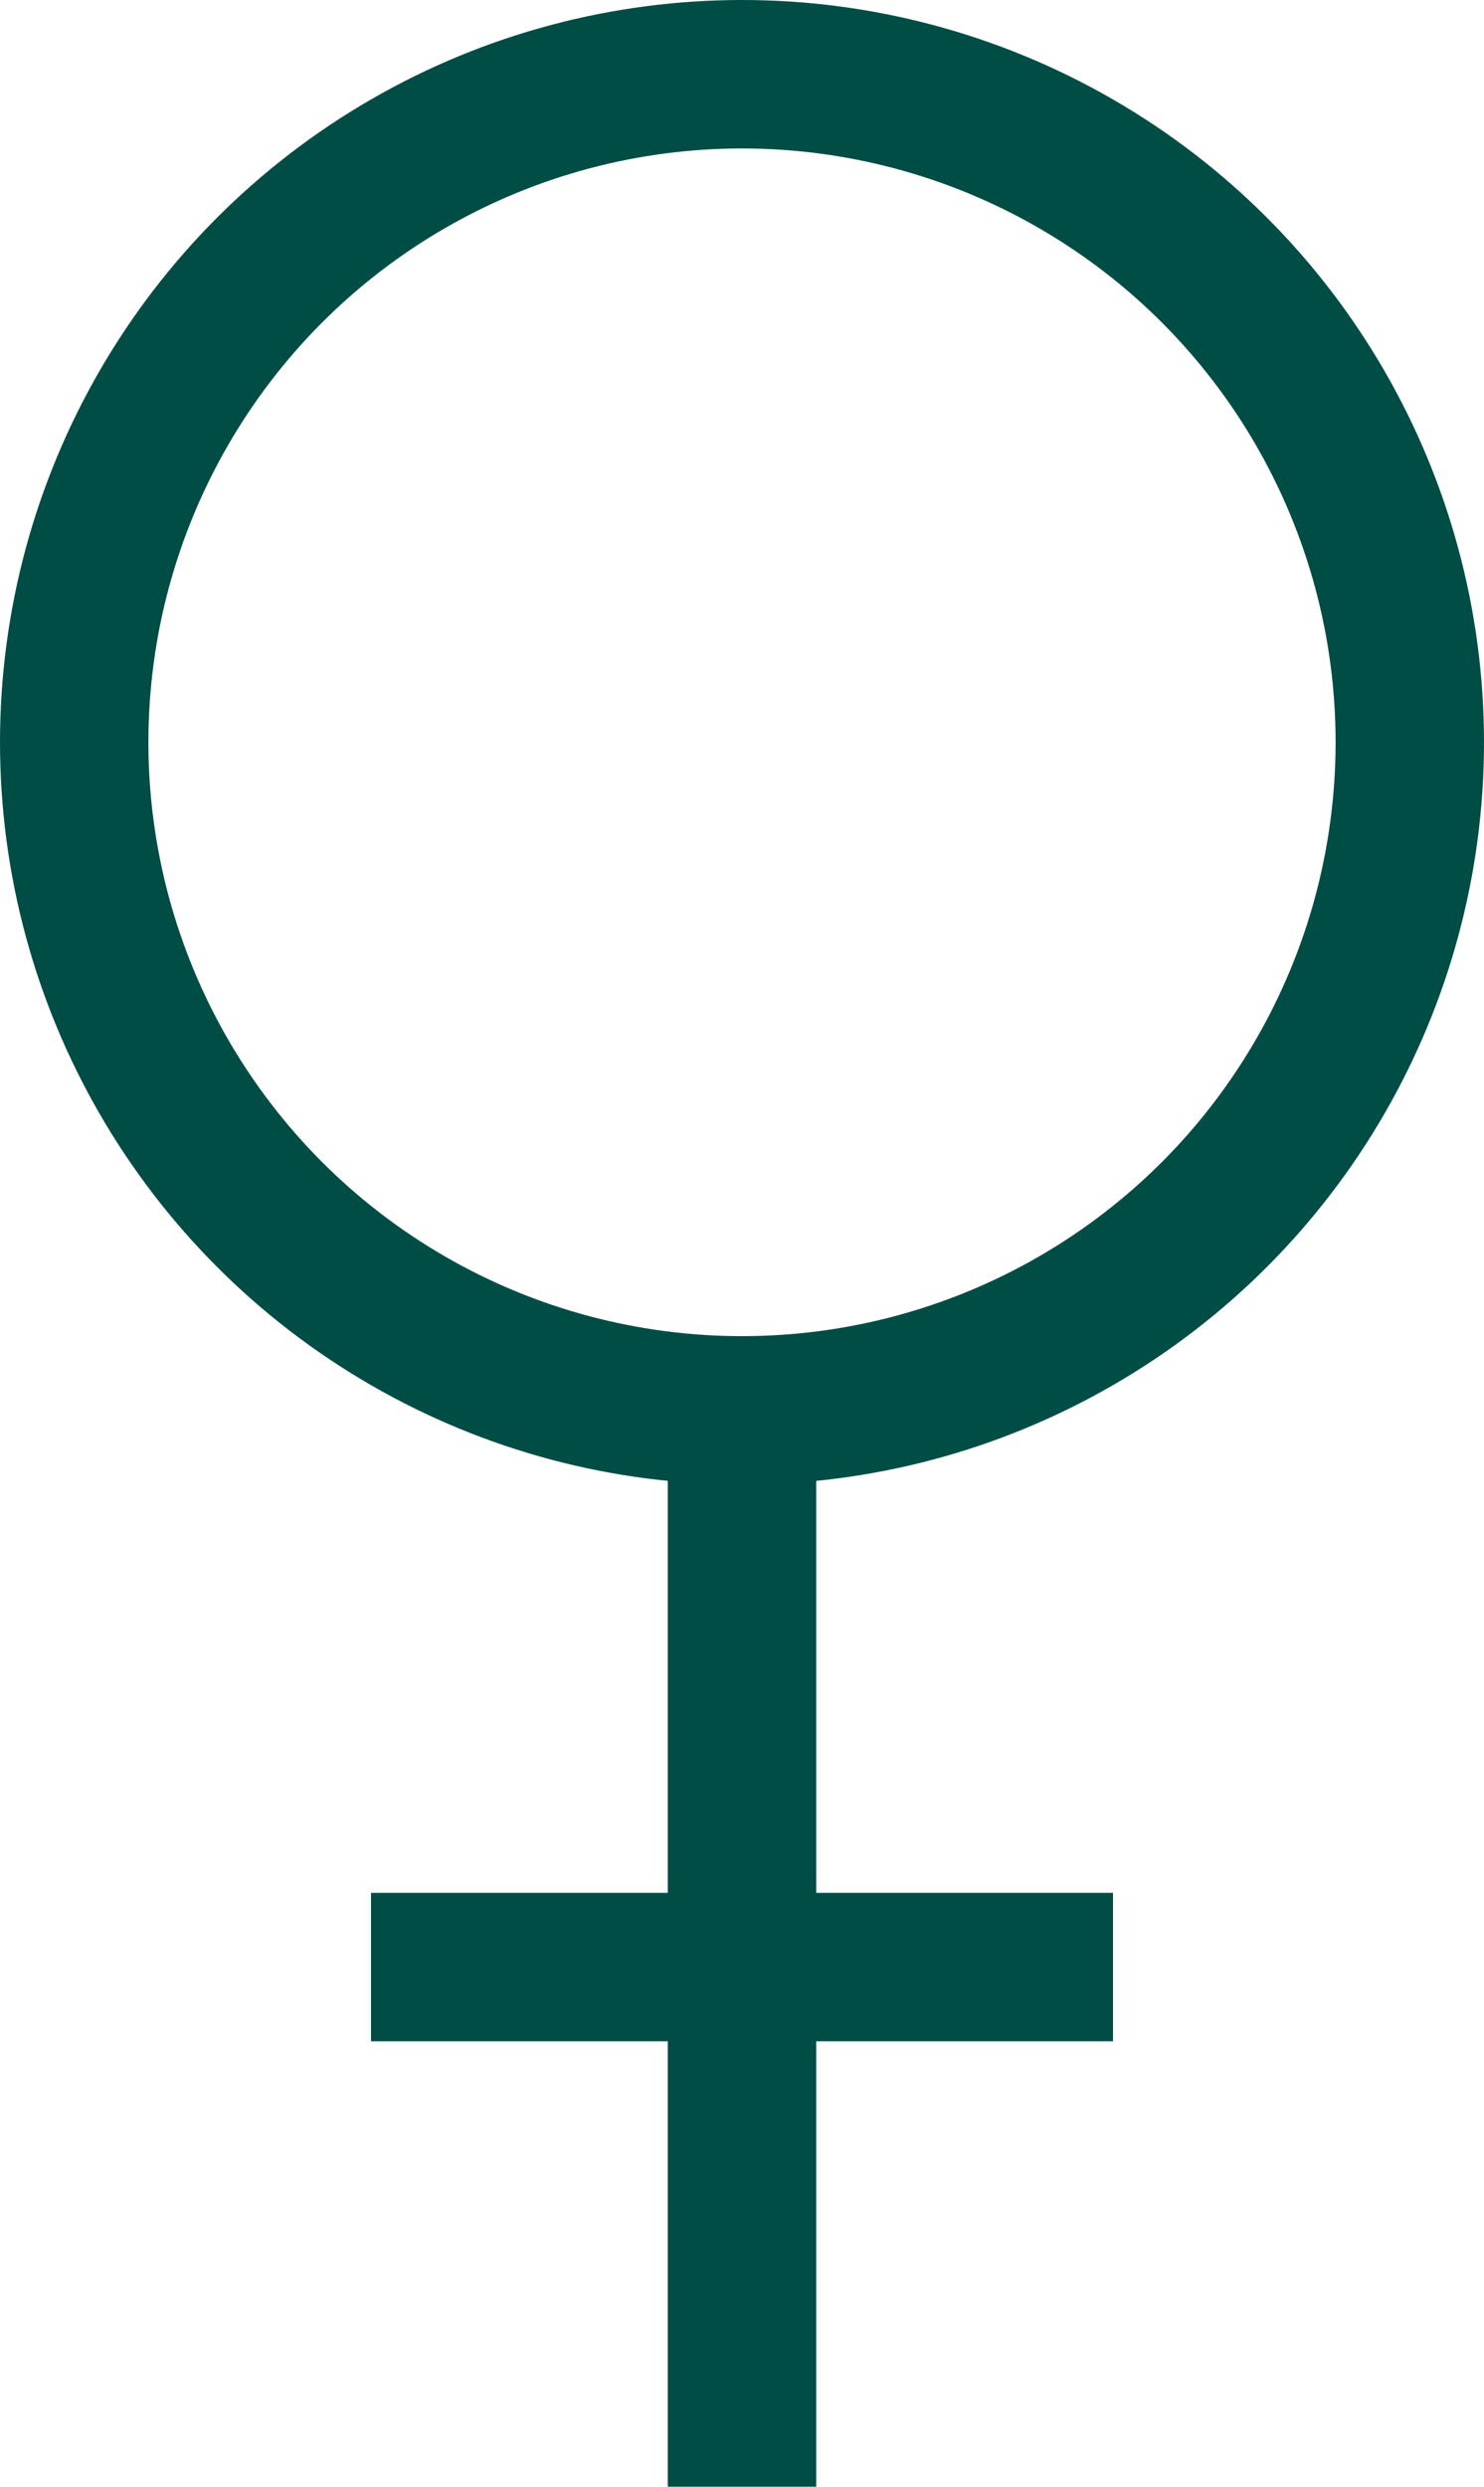
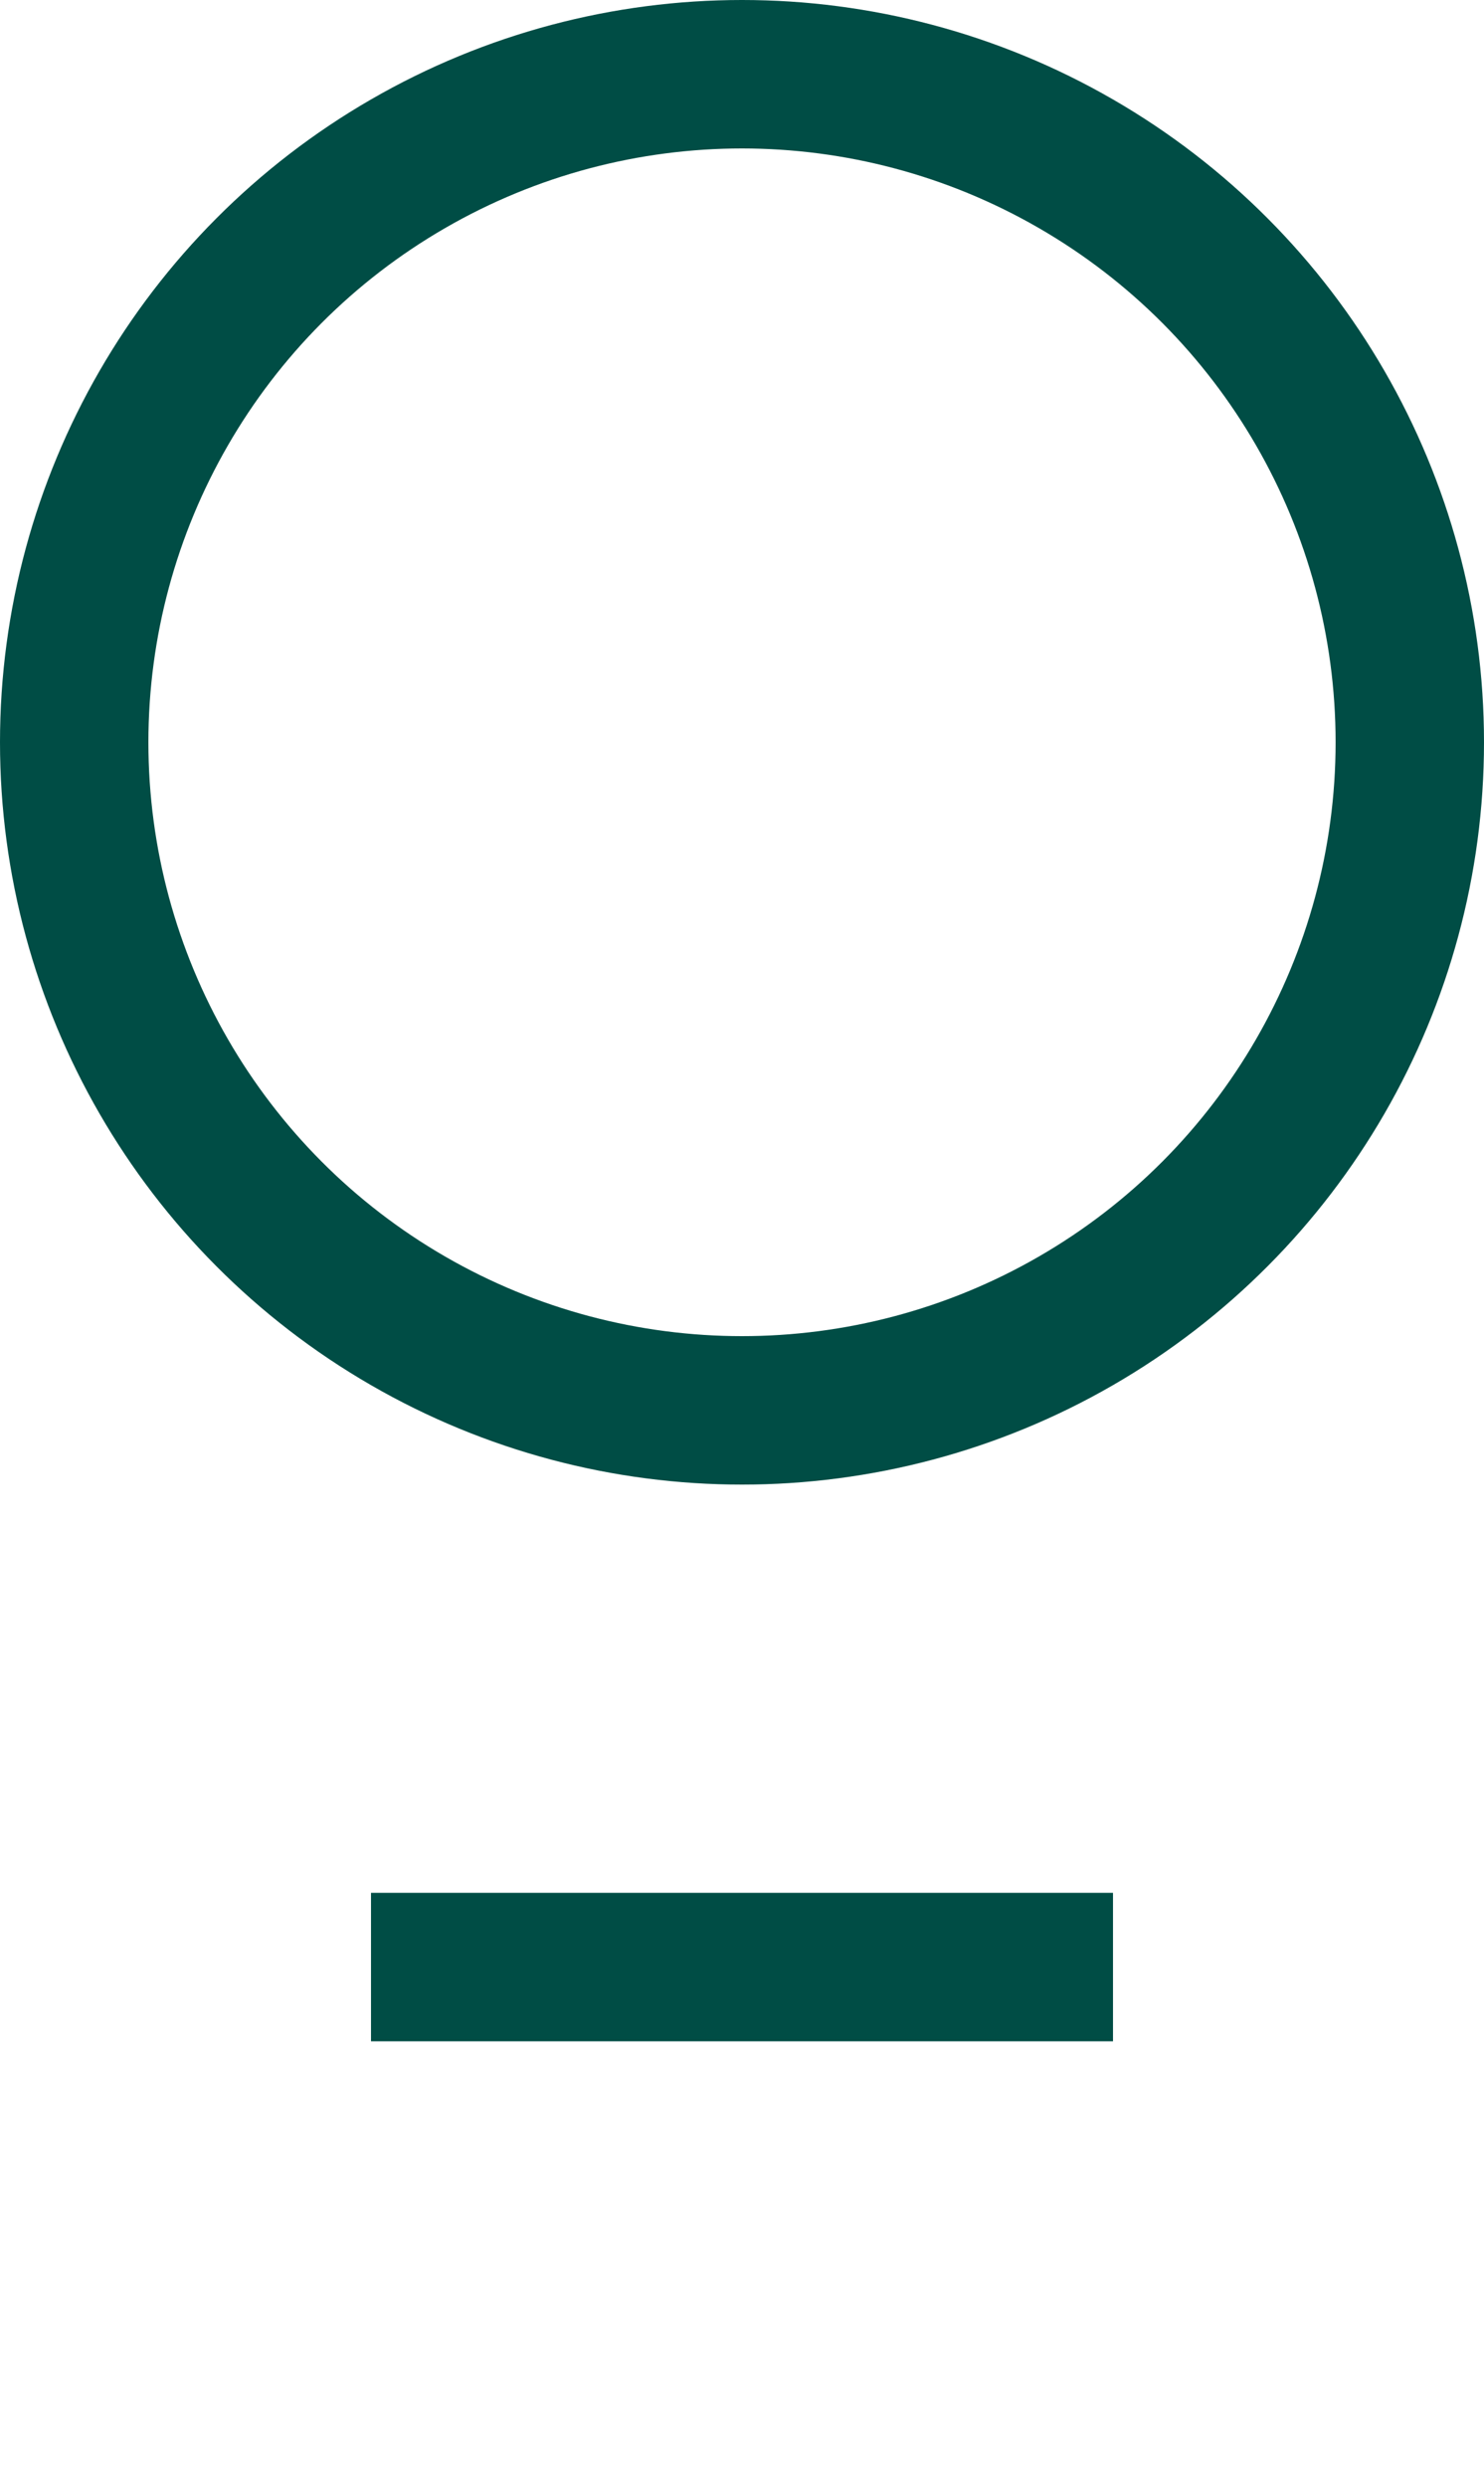
<svg xmlns="http://www.w3.org/2000/svg" width="20" height="33.5" viewBox="0 0 20 33.5">
  <g id="Group_101" data-name="Group 101" transform="translate(21430 6251)">
    <g id="Ellipse_11" data-name="Ellipse 11" transform="translate(-21430 -6251)" fill="none" stroke="#004d45" stroke-width="2">
-       <circle cx="10" cy="10" r="10" stroke="none" />
      <circle cx="10" cy="10" r="9" fill="none" />
    </g>
    <g id="Group_100" data-name="Group 100" transform="translate(4.5 -49)">
      <line id="Line_73" data-name="Line 73" x2="10" transform="translate(-21429.5 -6175.5)" fill="none" stroke="#004d45" stroke-width="2" />
-       <line id="Line_74" data-name="Line 74" y2="15" transform="translate(-21424.5 -6183.5)" fill="none" stroke="#004d45" stroke-width="2" />
    </g>
  </g>
</svg>